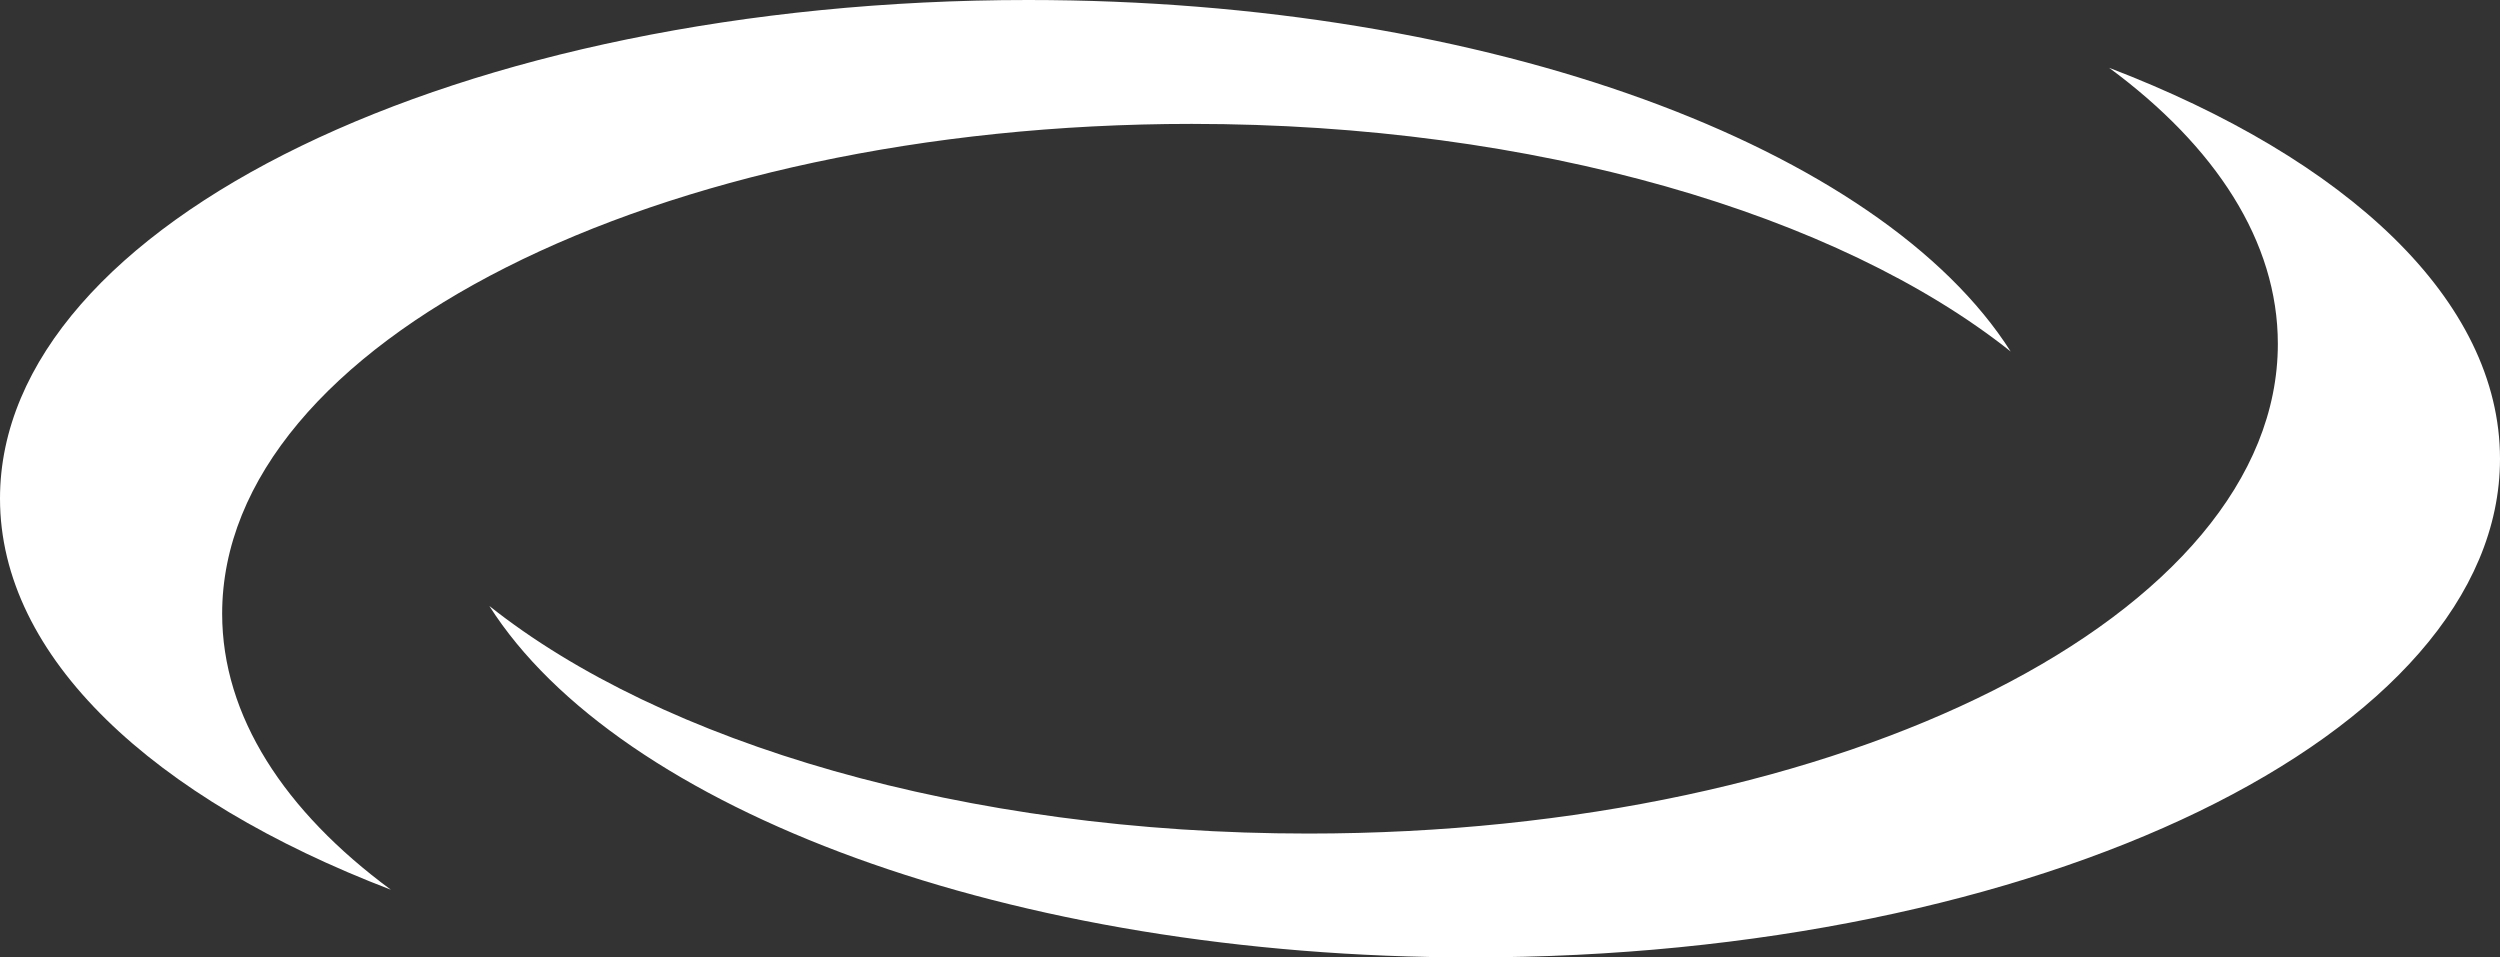
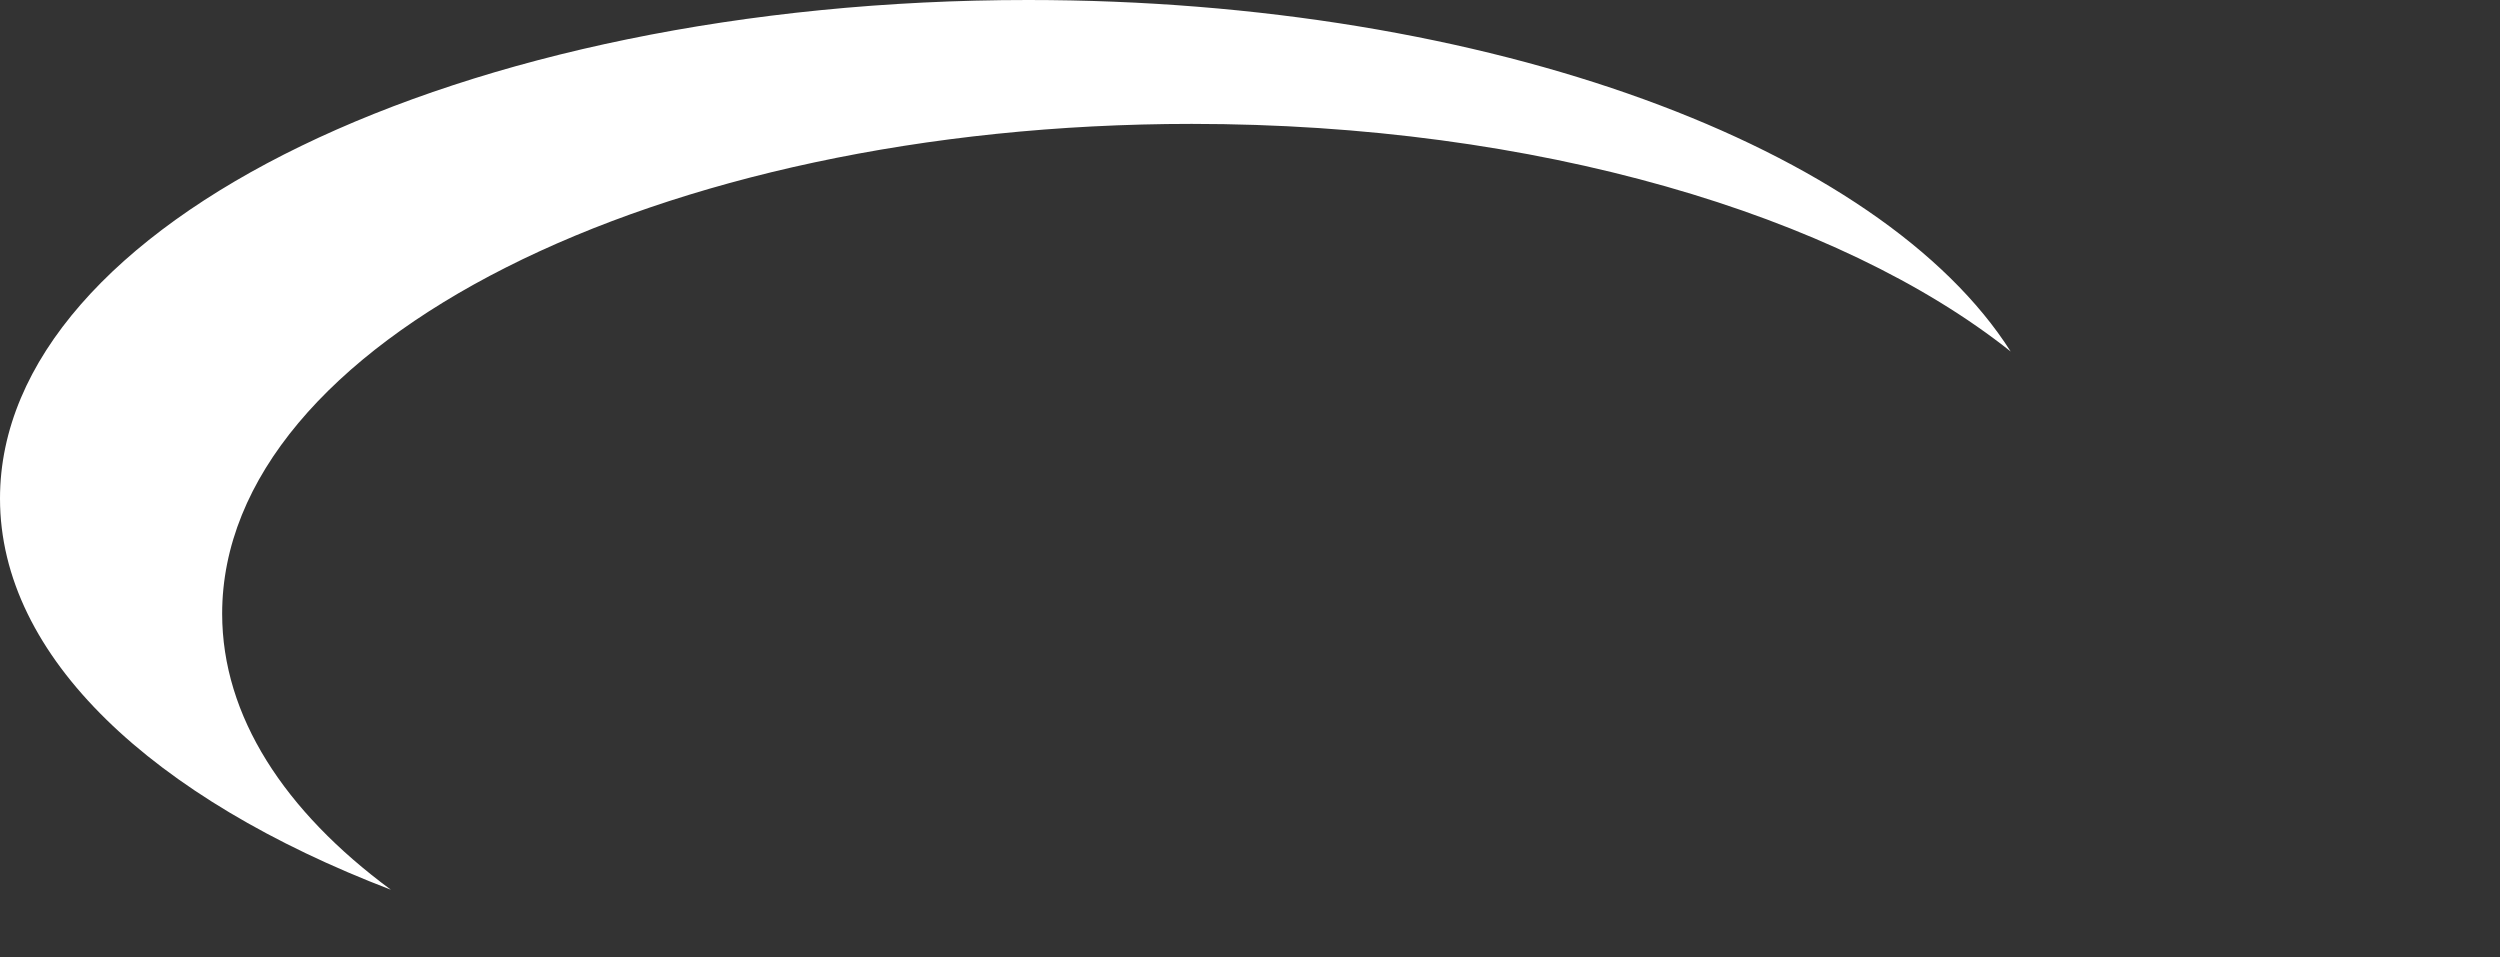
<svg xmlns="http://www.w3.org/2000/svg" xmlns:xlink="http://www.w3.org/1999/xlink" viewBox="0 0 516.19 197.68">
  <rect x="0" y="0" width="516.19" height="197.68" fill="#333333" stroke="none" />
  <defs>
    <style>.cls-1{fill:#fff;}.cls-2{fill:#fff;}</style>
    <linearGradient id="linear-gradient" x1="101.03" y1="105.82" x2="516.19" y2="105.82" gradientUnits="userSpaceOnUse">
      <stop offset="0" stop-color="#009cb5" />
      <stop offset="1" stop-color="#17253f" />
    </linearGradient>
    <linearGradient id="linear-gradient-2" x1="0" y1="91.86" x2="415.16" y2="91.86" xlink:href="#linear-gradient" />
  </defs>
  <title>CardLatch-Logo-Original</title>
  <g id="Layer_2" data-name="Layer 2">
    <g id="צבעוני">
      <g id="רק_סמל" data-name="רק סמל">
-         <path class="cls-1" d="M516.19,94.75c0,56.85-95,102.93-212.27,102.93-95.45,0-176.18-30.54-202.89-72.57,35.5,28.24,98,47,169.11,47,110.56,0,200.18-45.26,200.18-101.11,0-21.15-12.86-40.78-34.84-57C484.64,32.81,516.19,62,516.19,94.75Z" />
        <path class="cls-2" d="M0,102.93C0,46.09,95,0,212.27,0c95.45,0,176.18,30.55,202.89,72.58-35.5-28.24-98-47-169.11-47C135.49,25.6,45.87,70.87,45.87,126.71c0,21.15,12.86,40.78,34.84,57C31.55,164.87,0,135.69,0,102.93Z" />
      </g>
    </g>
  </g>
</svg>